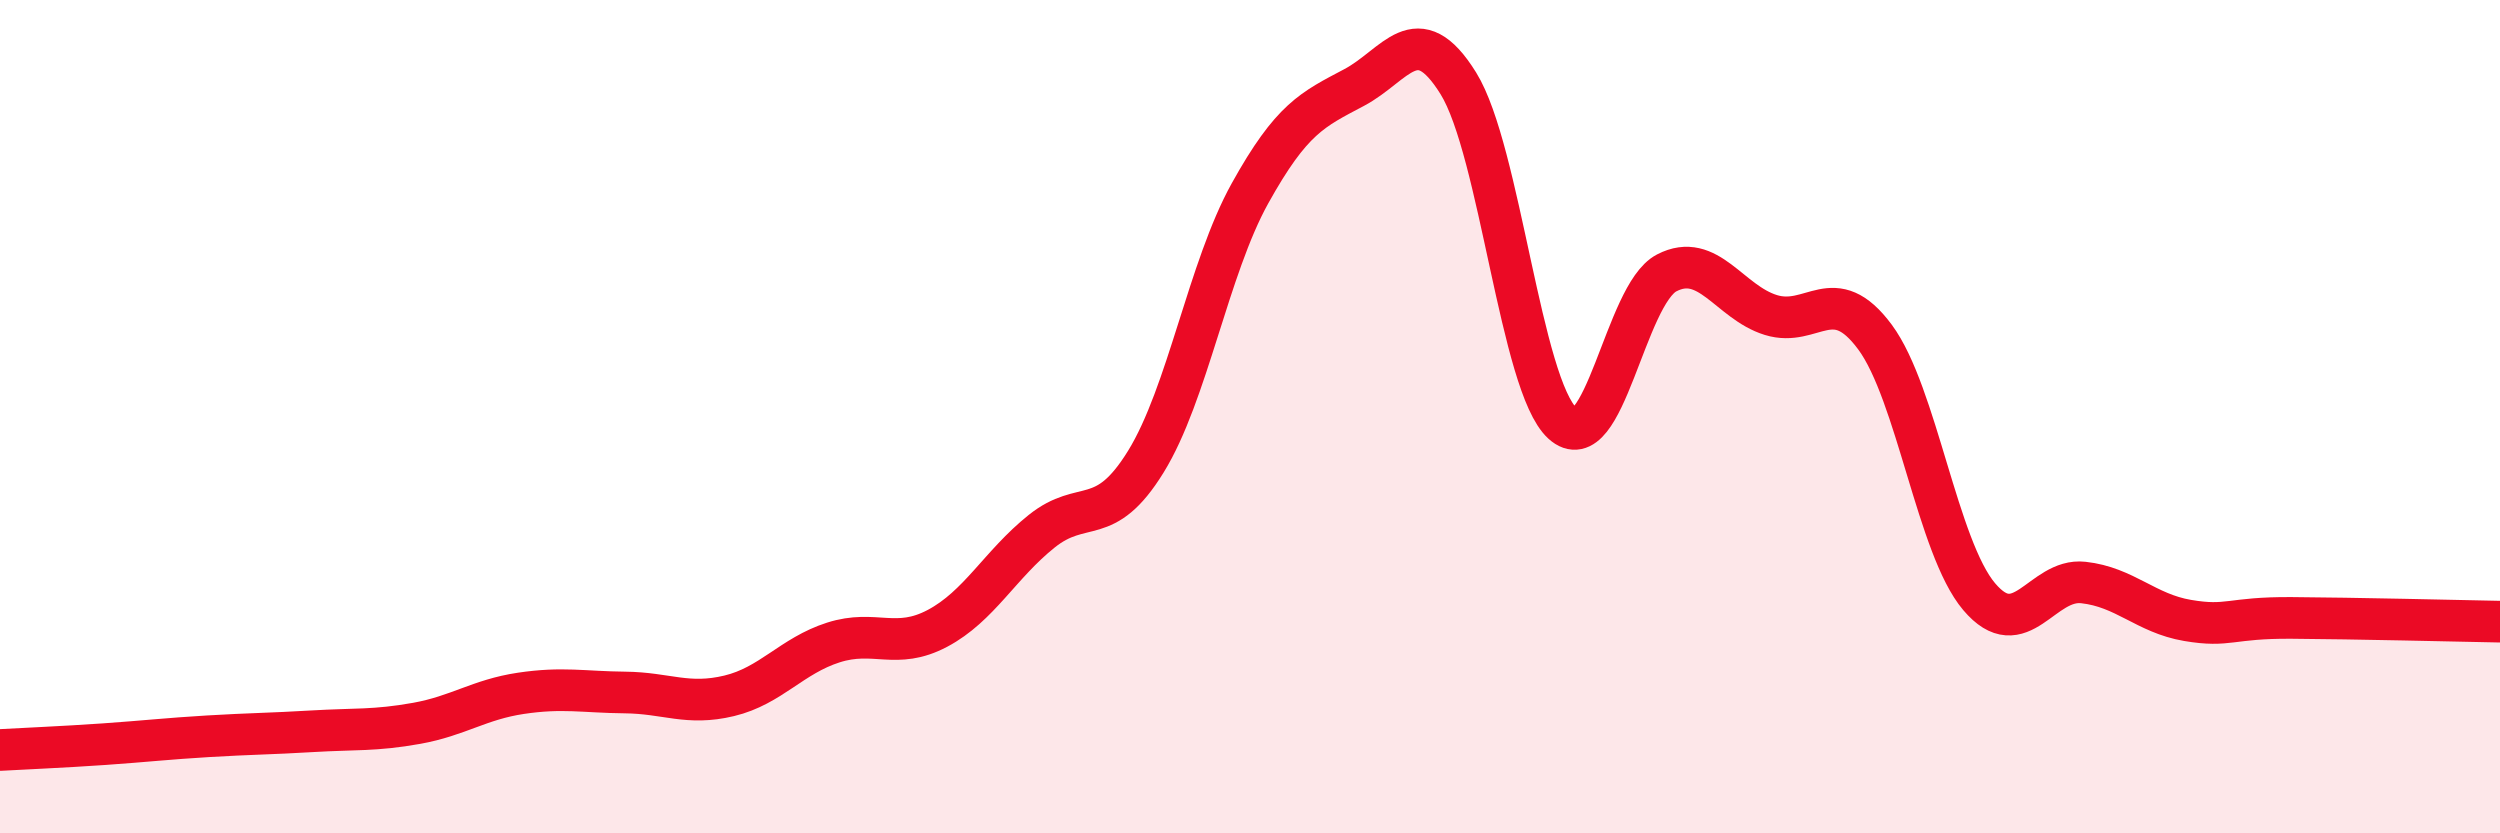
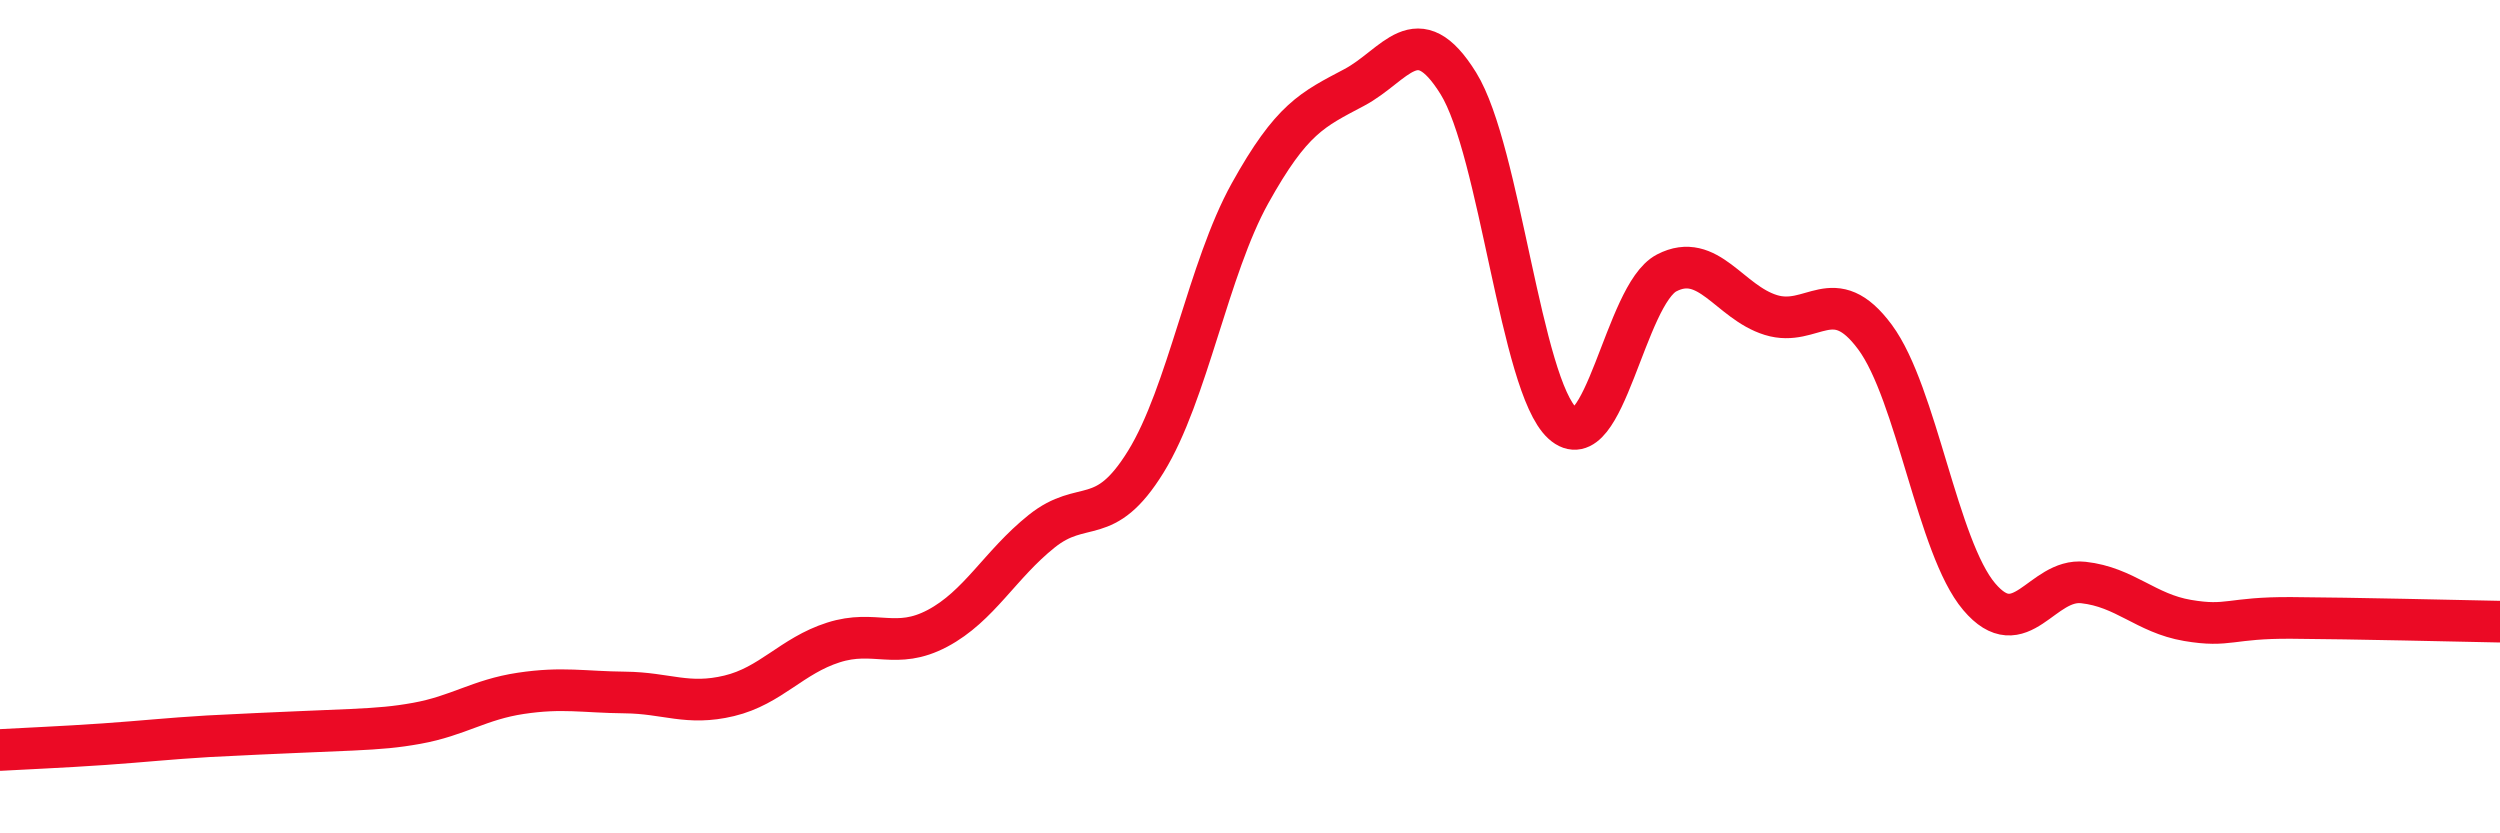
<svg xmlns="http://www.w3.org/2000/svg" width="60" height="20" viewBox="0 0 60 20">
-   <path d="M 0,18 C 0.5,17.97 1.5,17.93 2.5,17.86 C 3.5,17.79 4,17.73 5,17.67 C 6,17.61 6.5,17.61 7.5,17.55 C 8.5,17.49 9,17.54 10,17.36 C 11,17.18 11.5,16.79 12.5,16.64 C 13.5,16.49 14,16.61 15,16.62 C 16,16.63 16.5,16.94 17.5,16.7 C 18.5,16.46 19,15.74 20,15.42 C 21,15.1 21.5,15.61 22.5,15.08 C 23.5,14.55 24,13.55 25,12.75 C 26,11.95 26.5,12.7 27.5,11.08 C 28.5,9.46 29,6.44 30,4.64 C 31,2.84 31.5,2.63 32.5,2.1 C 33.5,1.57 34,0.39 35,2 C 36,3.61 36.5,9.25 37.5,10.16 C 38.5,11.07 39,7.07 40,6.55 C 41,6.03 41.5,7.25 42.5,7.56 C 43.5,7.87 44,6.74 45,8.09 C 46,9.44 46.5,13.14 47.5,14.32 C 48.5,15.5 49,13.87 50,13.98 C 51,14.09 51.5,14.72 52.5,14.89 C 53.5,15.06 53.5,14.82 55,14.83 C 56.5,14.84 59,14.9 60,14.92L60 20L0 20Z" fill="#EB0A25" opacity="0.1" stroke-linecap="round" stroke-linejoin="round" />
-   <path d="M 0,18 C 0.5,17.97 1.5,17.93 2.5,17.86 C 3.5,17.79 4,17.73 5,17.67 C 6,17.61 6.5,17.61 7.5,17.55 C 8.5,17.49 9,17.54 10,17.36 C 11,17.18 11.5,16.79 12.5,16.64 C 13.5,16.49 14,16.61 15,16.62 C 16,16.63 16.5,16.94 17.5,16.7 C 18.5,16.46 19,15.74 20,15.42 C 21,15.1 21.5,15.61 22.5,15.08 C 23.5,14.55 24,13.55 25,12.75 C 26,11.95 26.5,12.7 27.5,11.08 C 28.5,9.46 29,6.44 30,4.64 C 31,2.84 31.5,2.63 32.5,2.1 C 33.5,1.57 34,0.39 35,2 C 36,3.61 36.5,9.25 37.5,10.16 C 38.5,11.07 39,7.07 40,6.55 C 41,6.03 41.5,7.25 42.5,7.56 C 43.5,7.87 44,6.74 45,8.09 C 46,9.44 46.5,13.14 47.5,14.32 C 48.5,15.5 49,13.87 50,13.98 C 51,14.09 51.5,14.72 52.5,14.89 C 53.5,15.06 53.5,14.82 55,14.83 C 56.5,14.84 59,14.9 60,14.92" stroke="#EB0A25" stroke-width="1" fill="none" stroke-linecap="round" stroke-linejoin="round" />
+   <path d="M 0,18 C 0.5,17.97 1.5,17.93 2.5,17.86 C 3.5,17.79 4,17.73 5,17.67 C 8.5,17.49 9,17.54 10,17.36 C 11,17.18 11.5,16.79 12.5,16.64 C 13.5,16.49 14,16.61 15,16.62 C 16,16.63 16.5,16.94 17.5,16.7 C 18.5,16.46 19,15.74 20,15.42 C 21,15.1 21.5,15.61 22.5,15.08 C 23.5,14.55 24,13.55 25,12.75 C 26,11.95 26.5,12.7 27.5,11.08 C 28.5,9.46 29,6.44 30,4.64 C 31,2.84 31.5,2.63 32.5,2.1 C 33.5,1.57 34,0.39 35,2 C 36,3.61 36.5,9.25 37.5,10.16 C 38.5,11.07 39,7.07 40,6.55 C 41,6.03 41.5,7.25 42.5,7.56 C 43.5,7.87 44,6.74 45,8.09 C 46,9.44 46.5,13.14 47.5,14.32 C 48.5,15.5 49,13.87 50,13.98 C 51,14.09 51.5,14.72 52.5,14.89 C 53.5,15.06 53.5,14.82 55,14.83 C 56.5,14.84 59,14.9 60,14.92" stroke="#EB0A25" stroke-width="1" fill="none" stroke-linecap="round" stroke-linejoin="round" />
</svg>